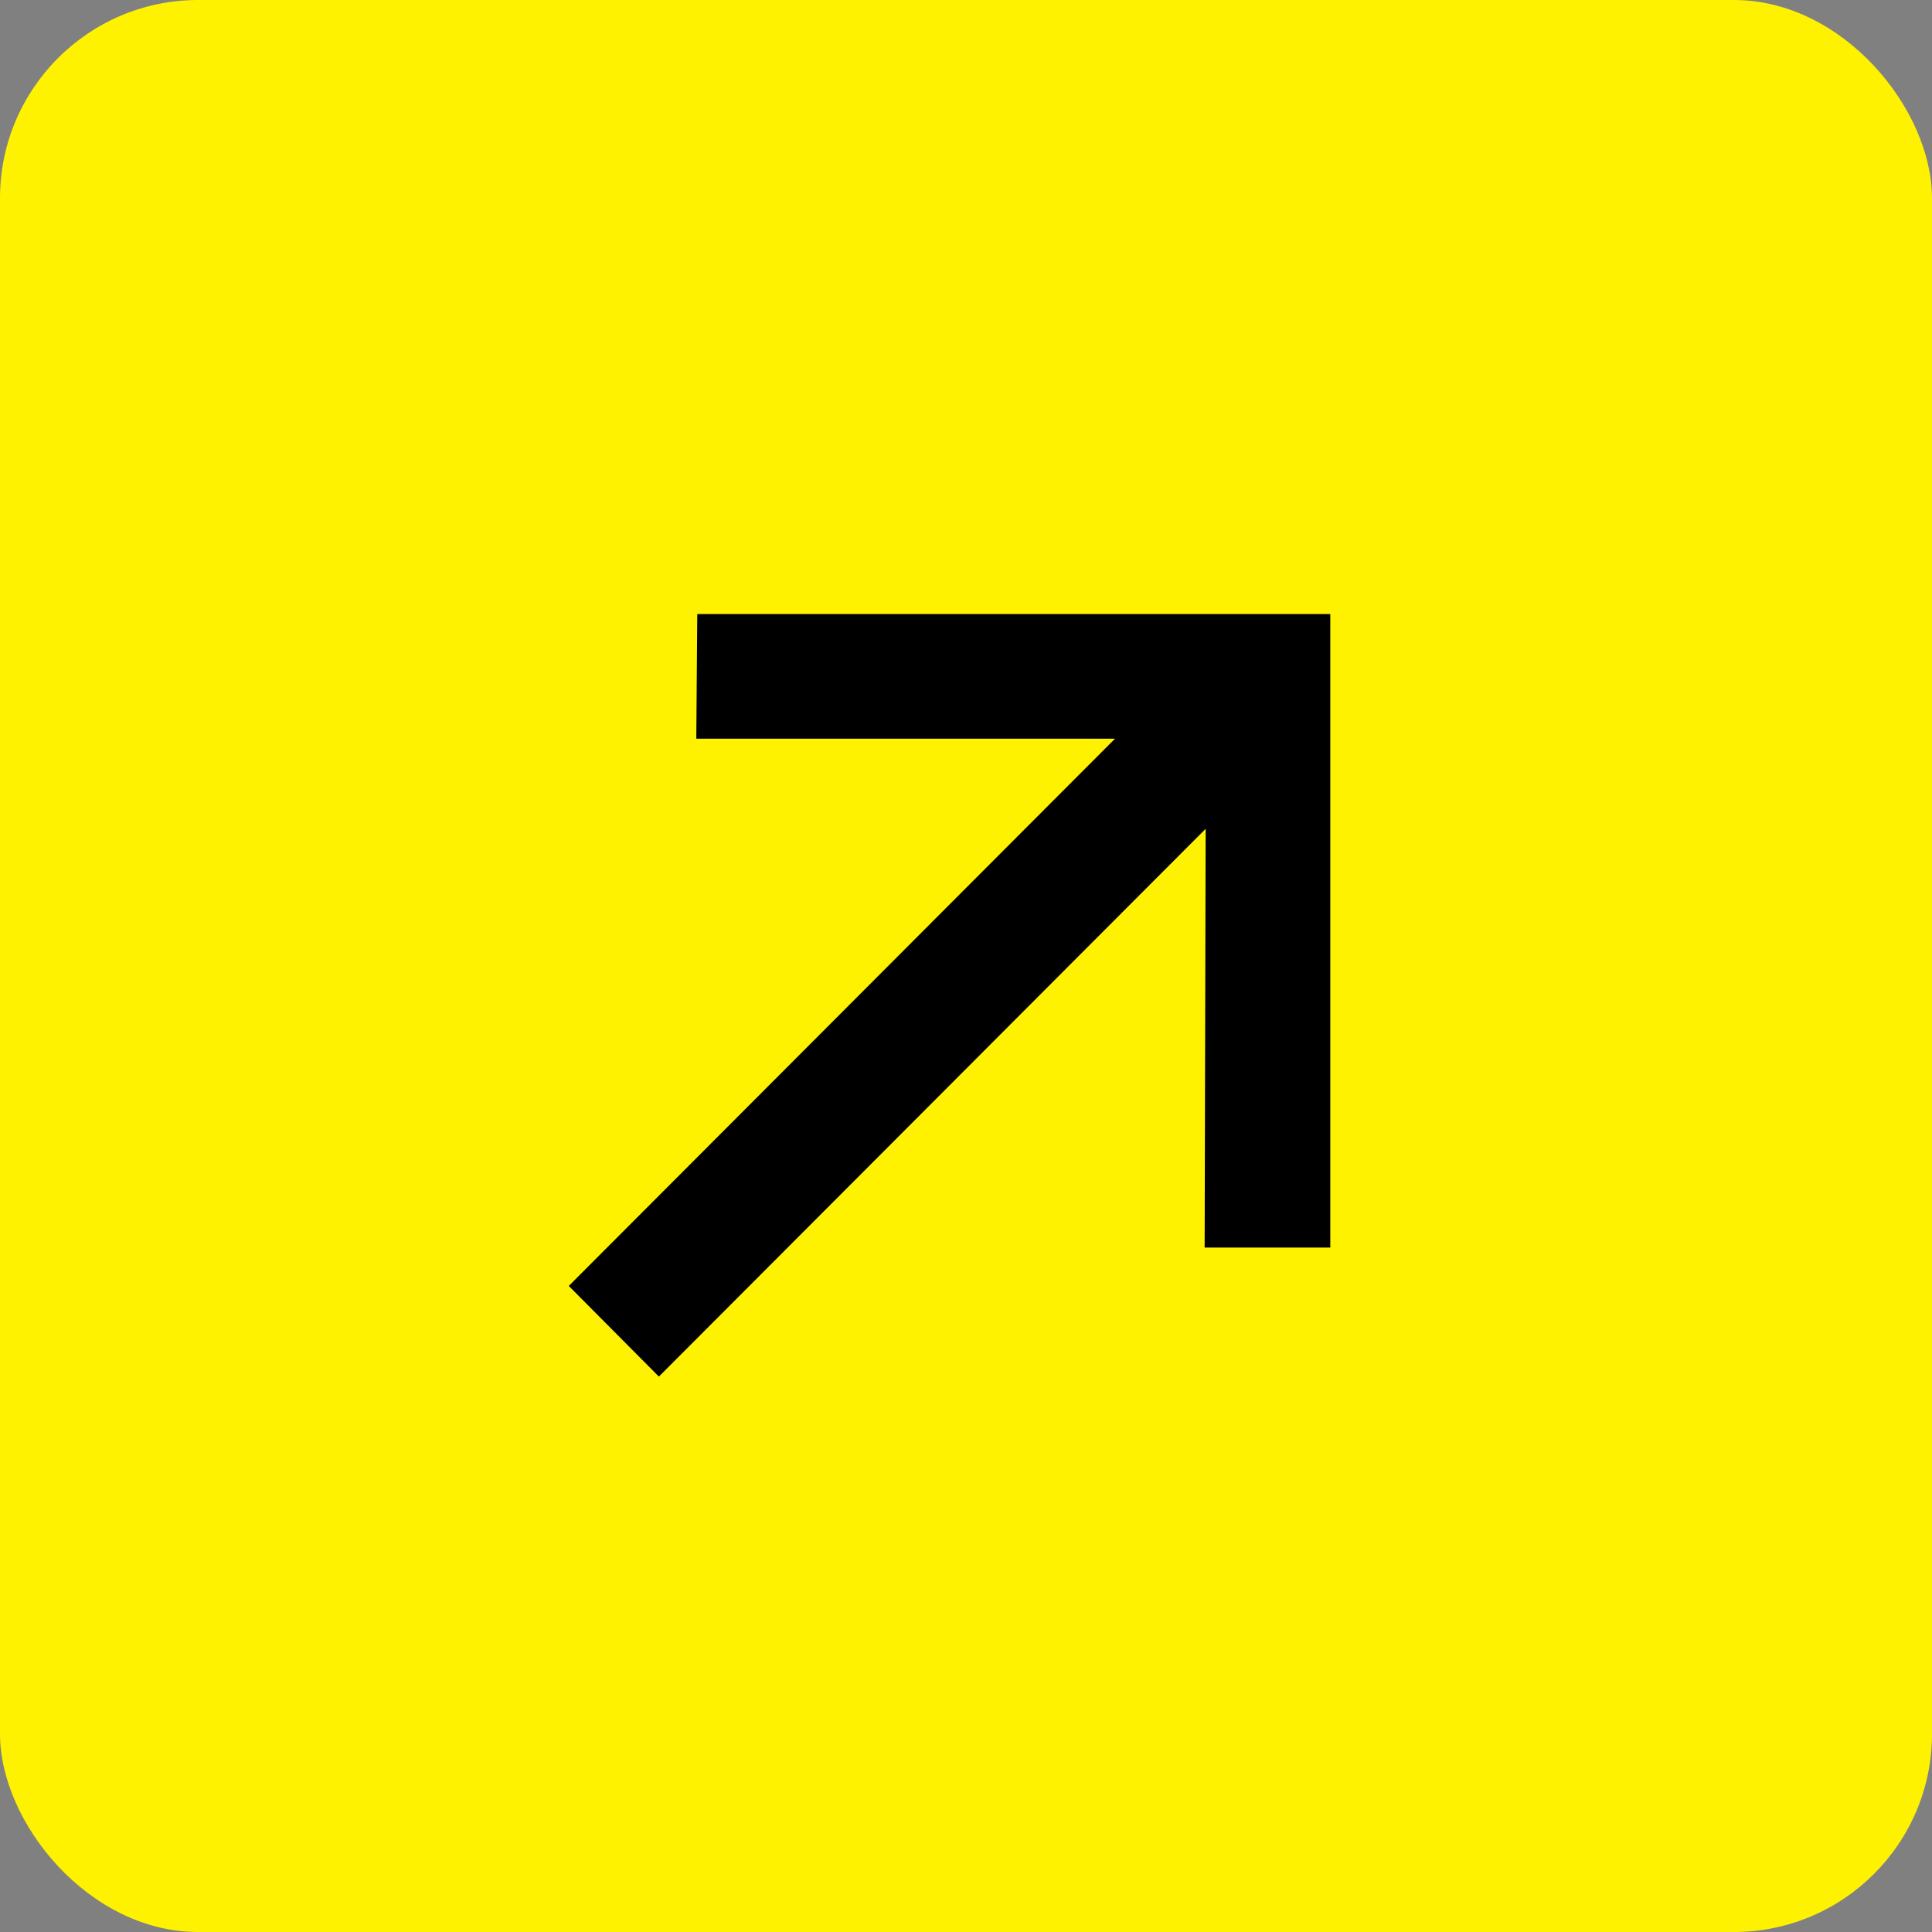
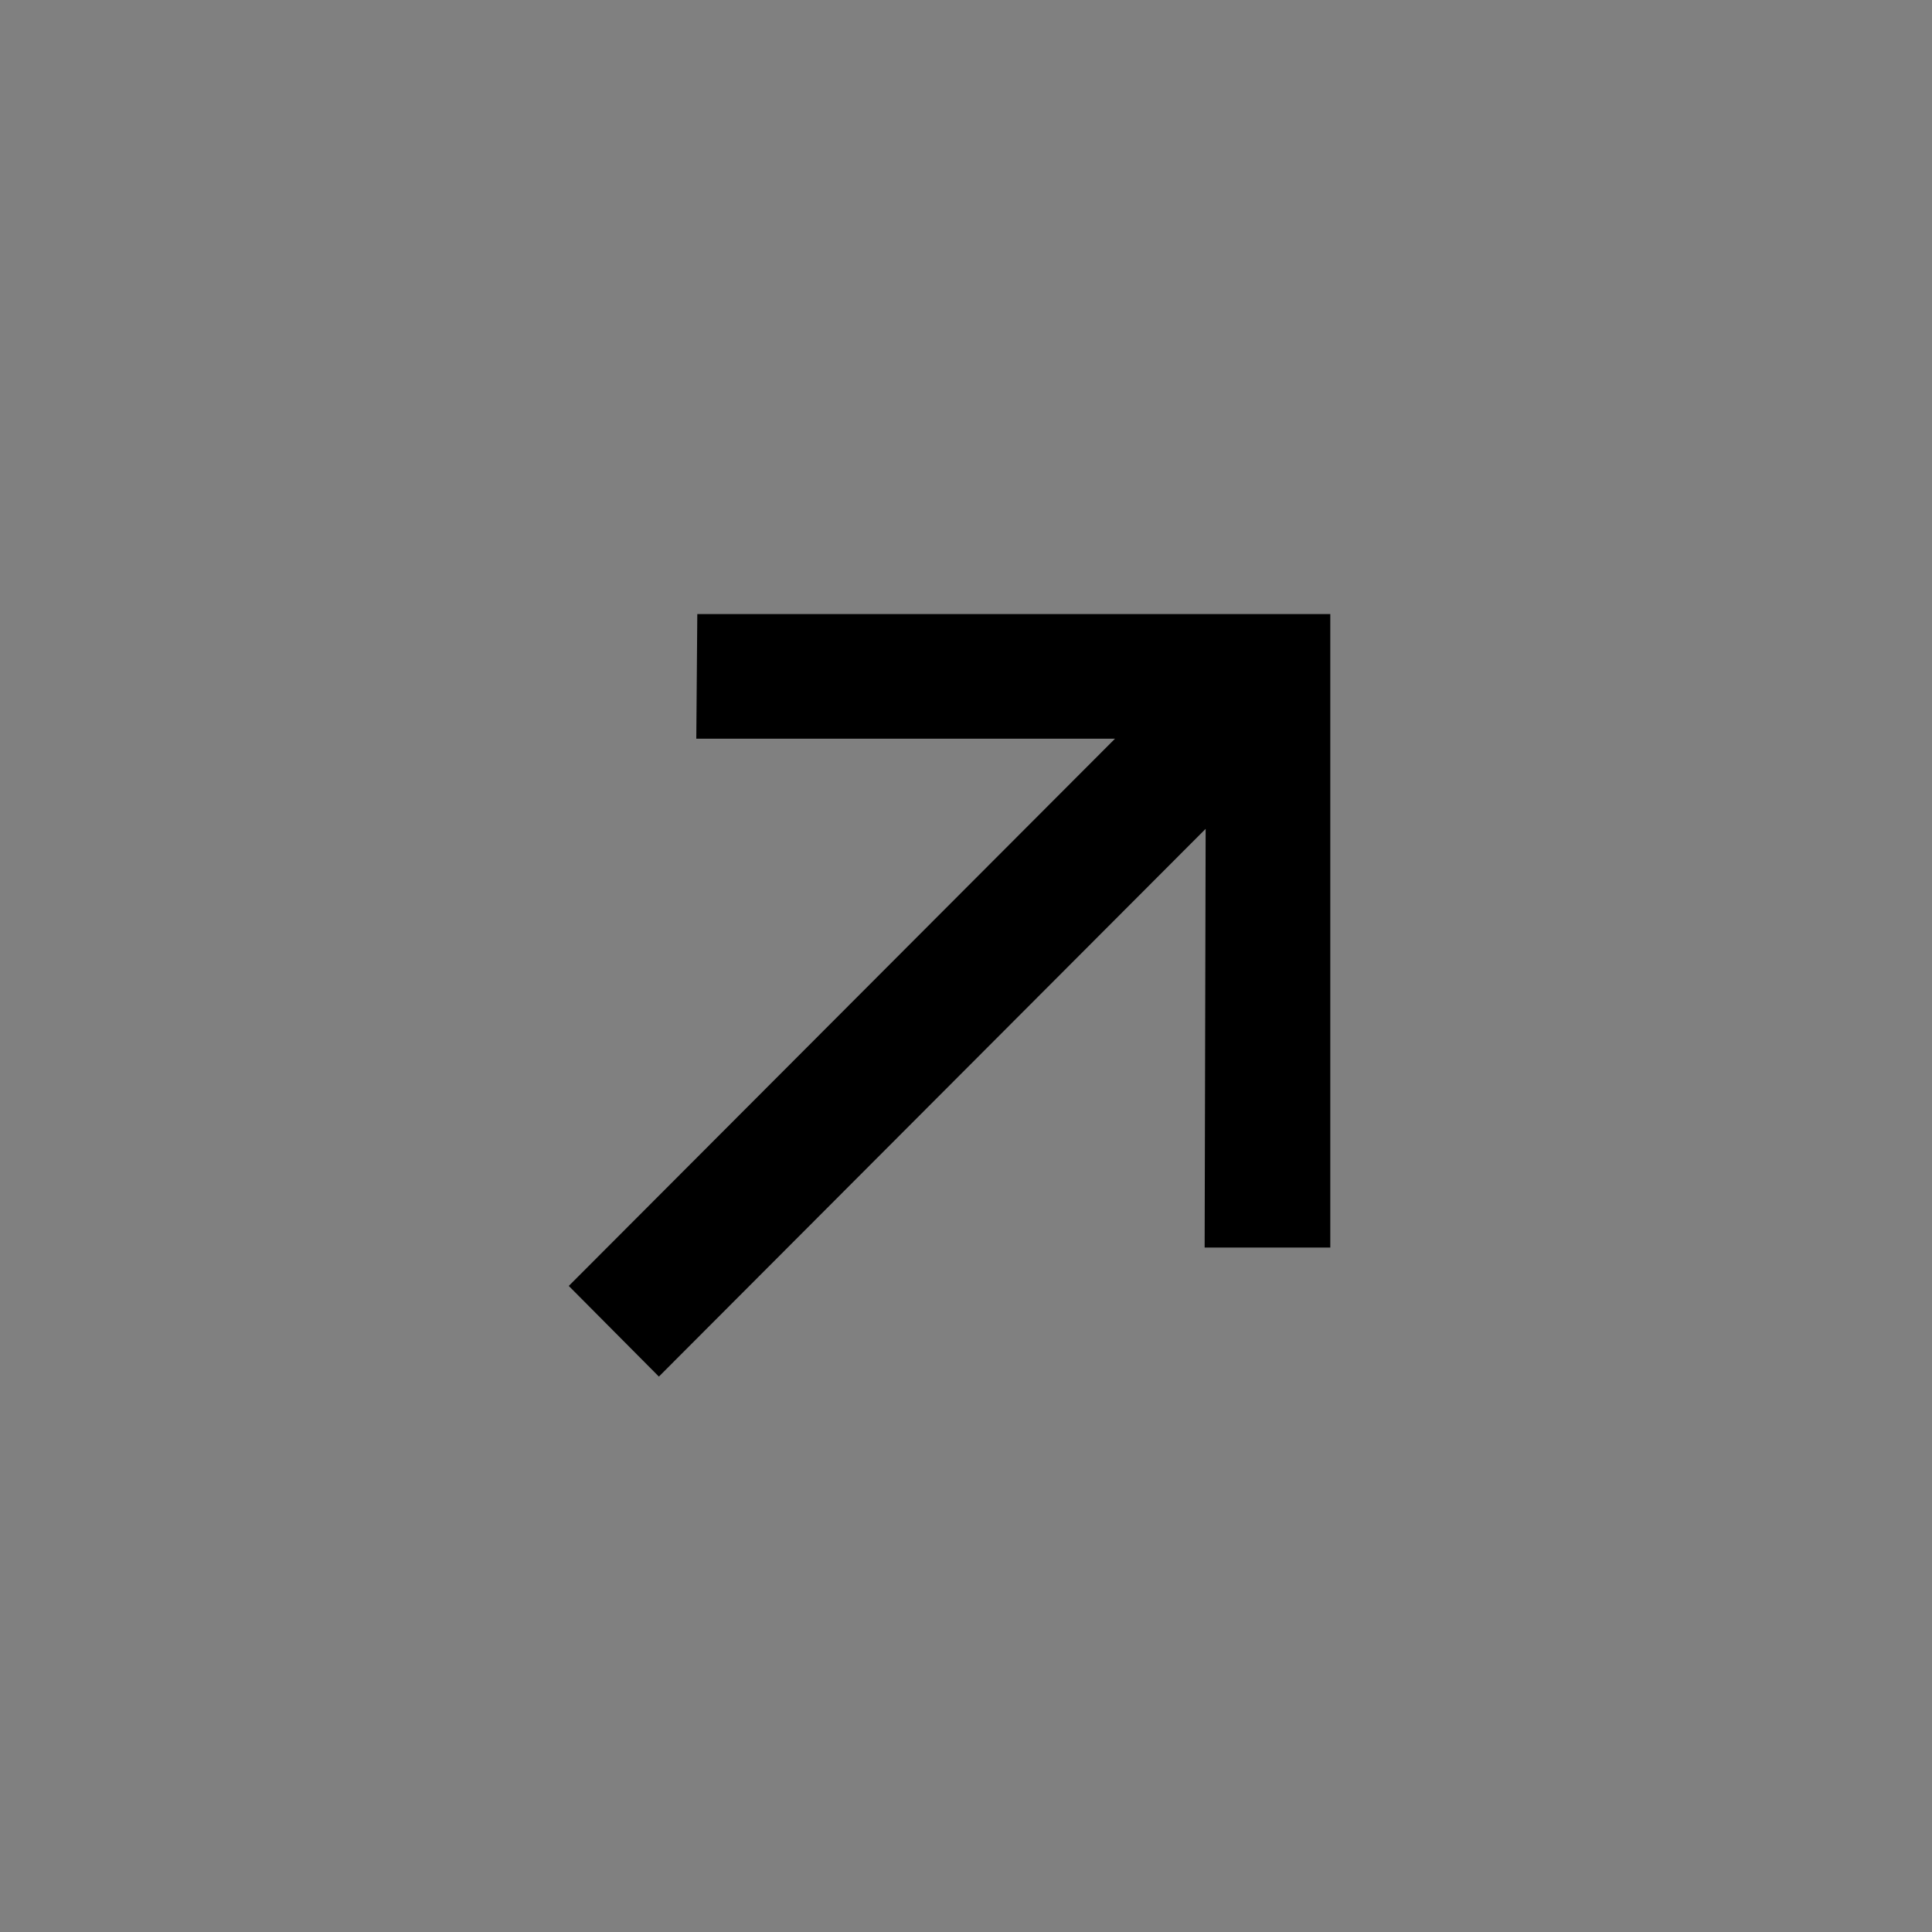
<svg xmlns="http://www.w3.org/2000/svg" width="25" height="25" viewBox="0 0 25 25" fill="none">
  <rect x="0" y="0" width="25" height="25" fill="#808080" stroke="none" />
-   <rect width="25" height="25" rx="2.564" fill="#FFF200" />
  <path d="M8.526 17.813L7.36 16.64L14.428 9.559H9.01L9.023 7.946H17.214V16.143H15.588L15.601 10.725L8.526 17.813Z" fill="black" />
</svg>